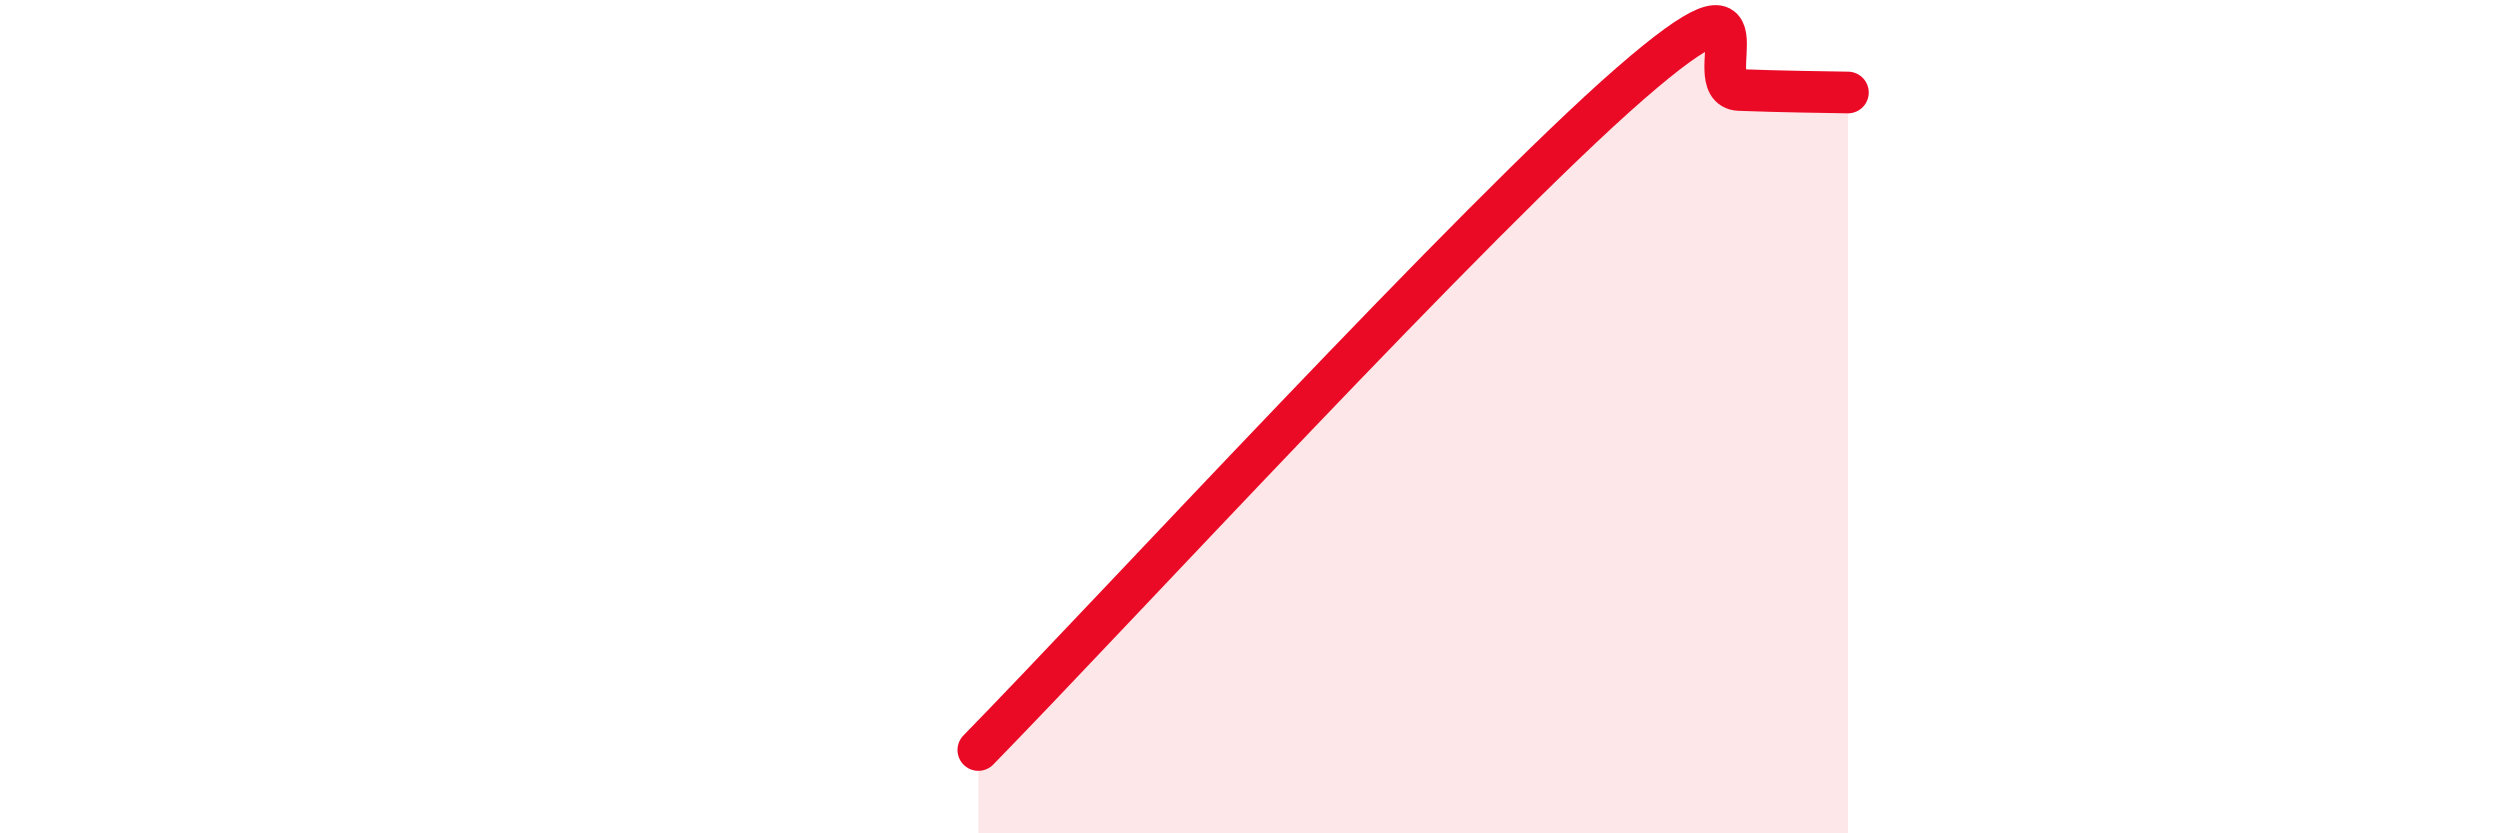
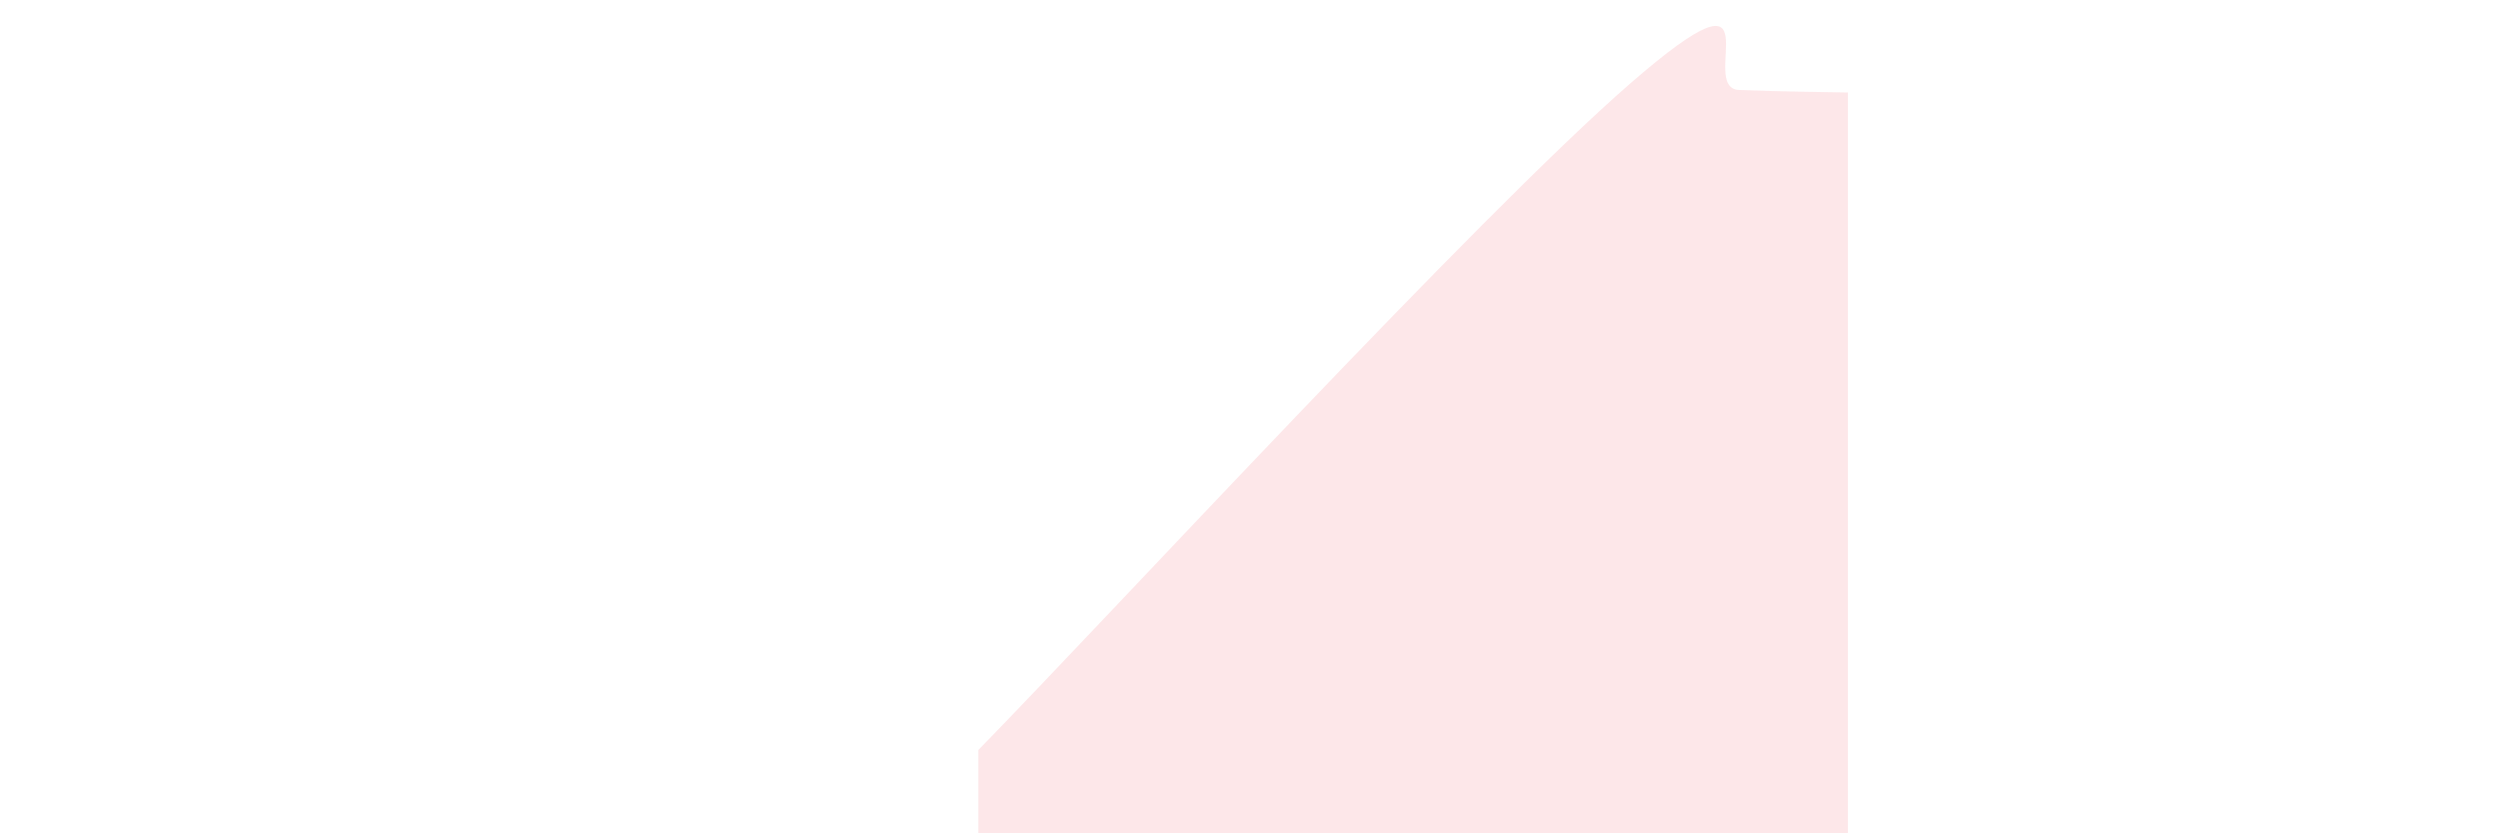
<svg xmlns="http://www.w3.org/2000/svg" width="60" height="20" viewBox="0 0 60 20">
  <path d="M 23.48,18 C 26.61,14.8 35.48,5.17 39.13,2 C 42.78,-1.17 40.7,2.12 41.74,2.16 C 42.78,2.2 43.83,2.21 44.35,2.22L44.35 20L23.48 20Z" fill="#EB0A25" opacity="0.1" stroke-linecap="round" stroke-linejoin="round" />
-   <path d="M 23.48,18 C 26.61,14.8 35.48,5.17 39.13,2 C 42.78,-1.17 40.7,2.12 41.74,2.16 C 42.78,2.2 43.83,2.21 44.35,2.22" stroke="#EB0A25" stroke-width="1" fill="none" stroke-linecap="round" stroke-linejoin="round" />
</svg>